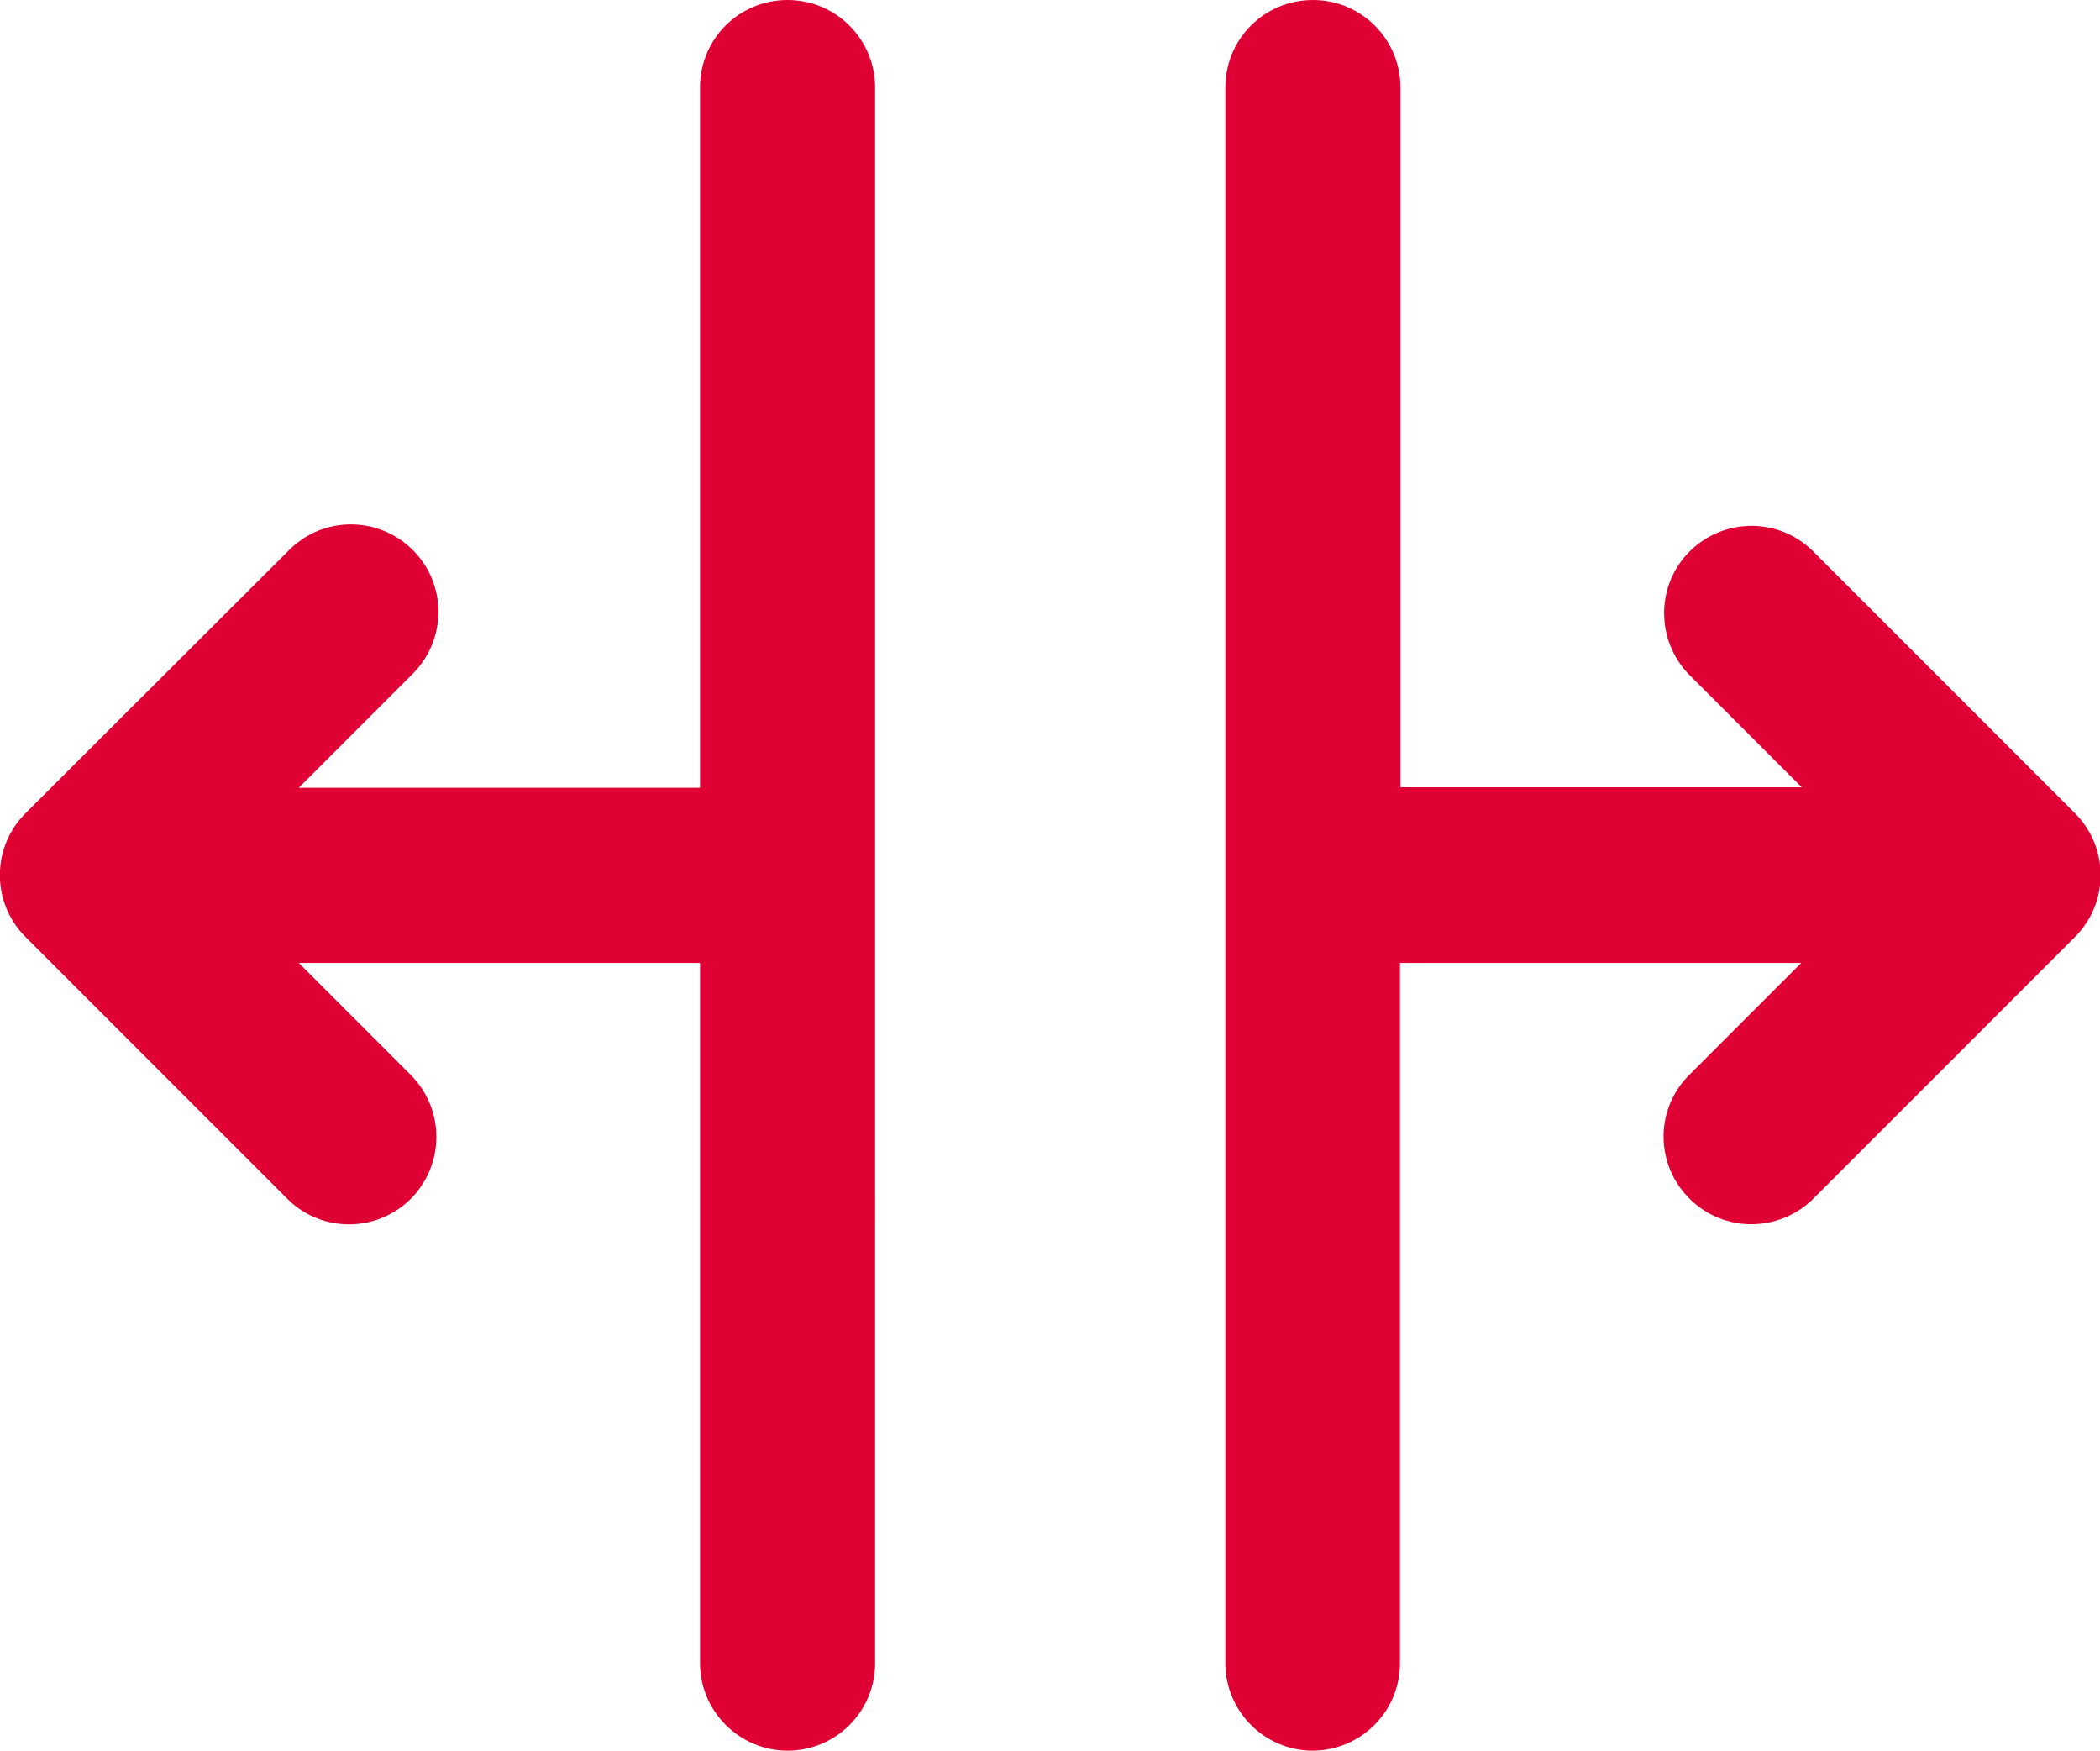
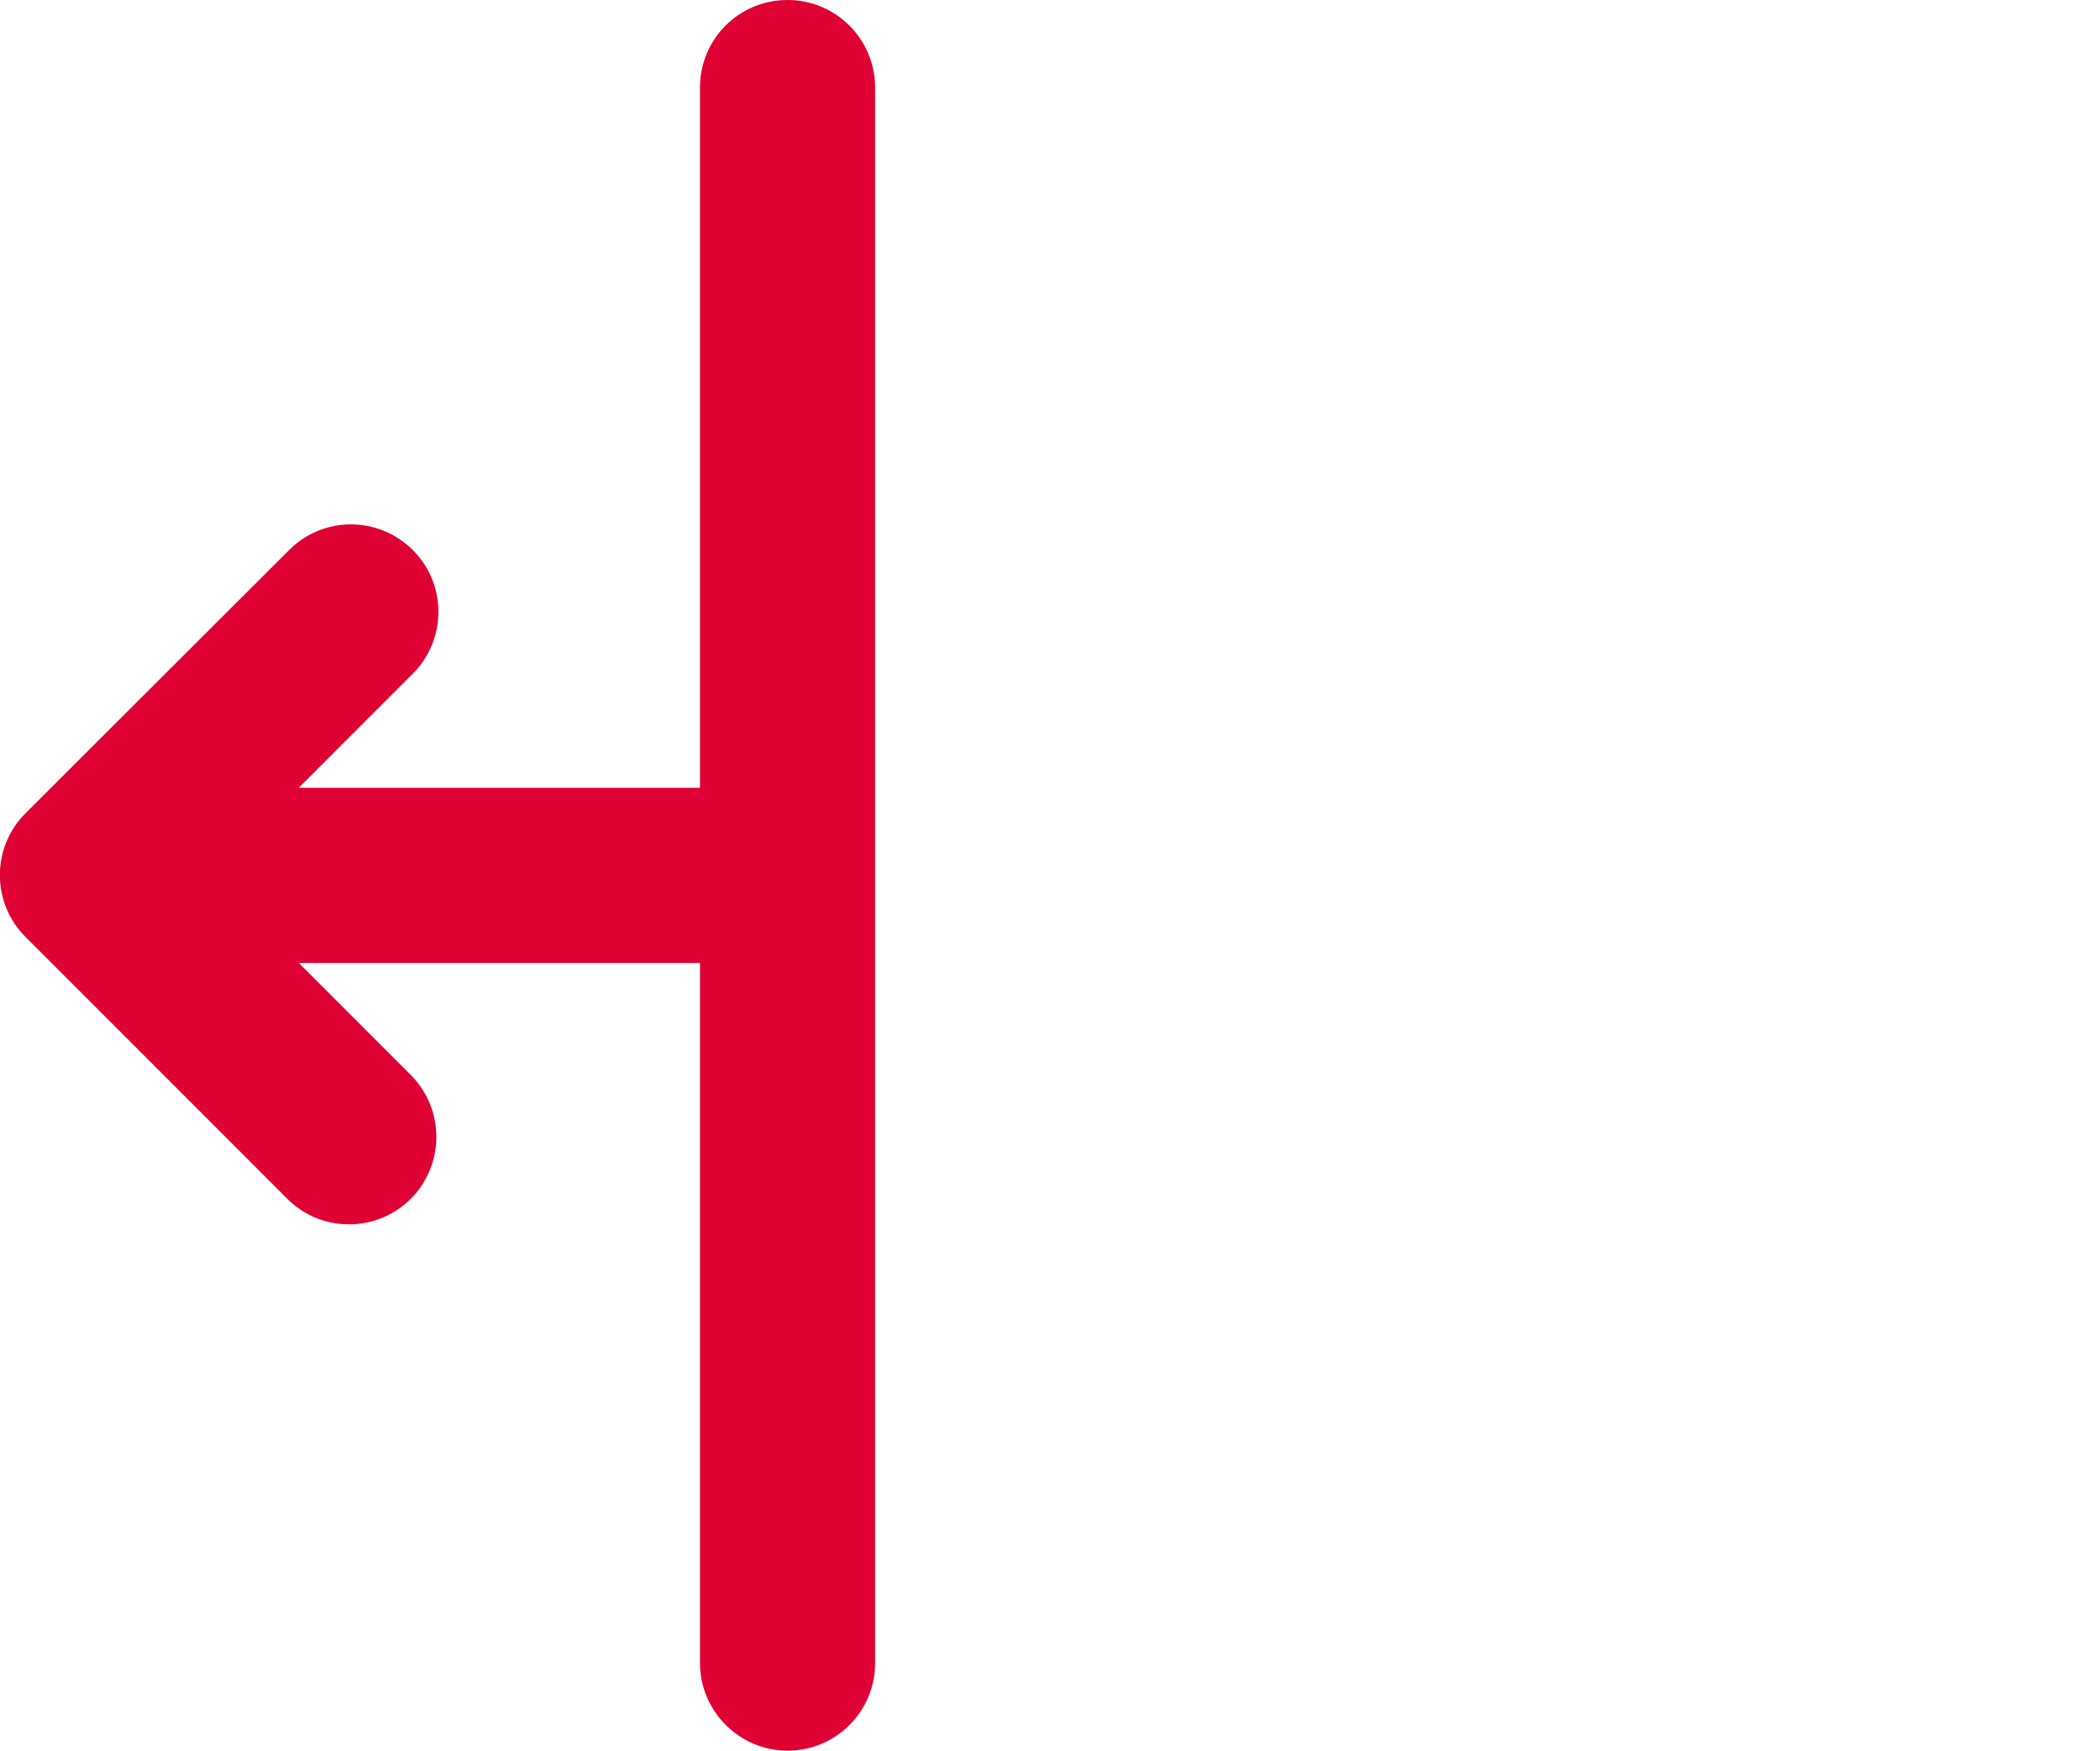
<svg xmlns="http://www.w3.org/2000/svg" id="Capa_2" viewBox="0 0 43.65 36.38">
  <defs>
    <style>
      .cls-1 {
        fill: #df0034;
      }
    </style>
  </defs>
  <g id="Capa_1-2" data-name="Capa_1">
-     <path class="cls-1" d="M27.28,36.38c1,0,1.82-.81,1.82-1.82v-14.55h8.34l-2.35,2.35c-.7.72-.68,1.87.05,2.57.7.68,1.82.68,2.53,0l5.46-5.46c.71-.71.71-1.86,0-2.57h0s-5.46-5.46-5.46-5.46c-.72-.7-1.87-.68-2.57.04-.68.7-.68,1.82,0,2.53l2.35,2.35h-8.34V1.82c0-1-.81-1.82-1.82-1.82s-1.82.81-1.82,1.82v32.74c0,1,.81,1.82,1.82,1.82" />
    <path class="cls-1" d="M5.99,24.93c.72.7,1.87.68,2.57-.04.68-.71.68-1.82,0-2.53l-2.35-2.35h8.34v14.55c0,1,.82,1.82,1.82,1.82s1.82-.81,1.82-1.82V1.82c0-1-.81-1.82-1.82-1.82s-1.82.81-1.82,1.82v14.55H6.21l2.35-2.35c.72-.7.74-1.85.04-2.57s-1.85-.74-2.57-.04c-.01.01-.03.03-.04.04L.53,16.9c-.71.71-.71,1.86,0,2.57,0,0,0,0,0,0l5.46,5.46Z" />
  </g>
</svg>